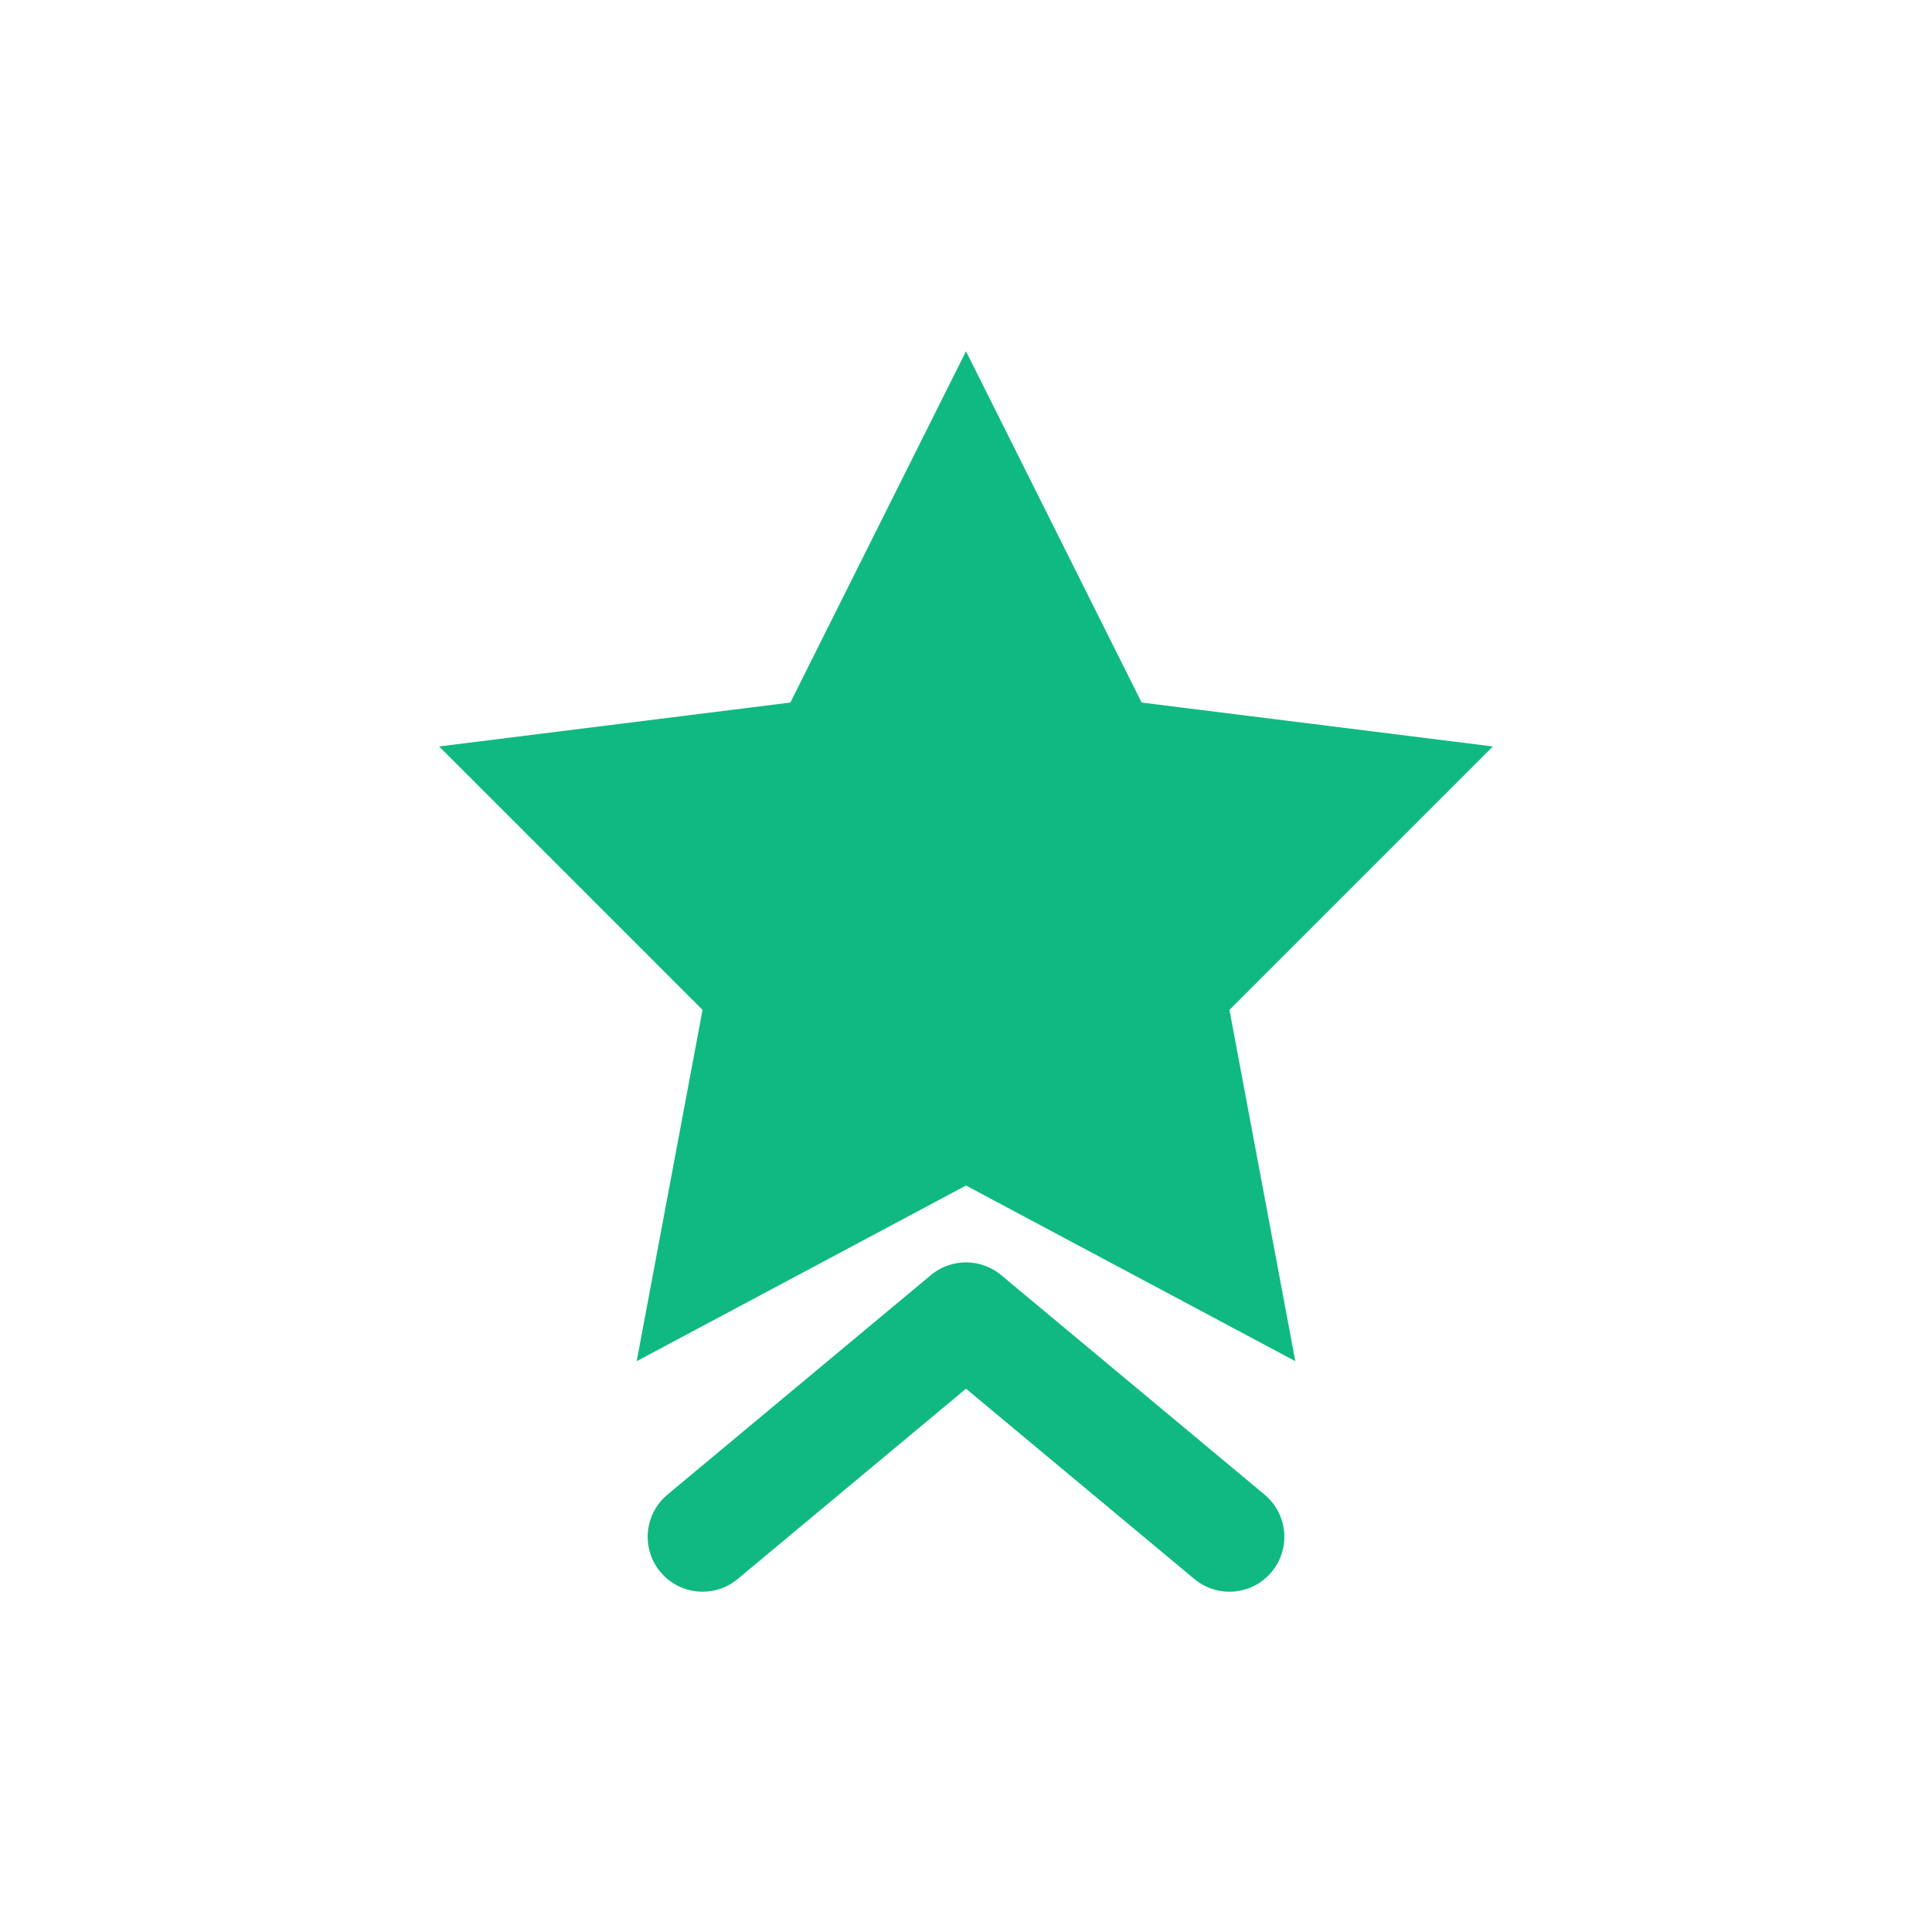
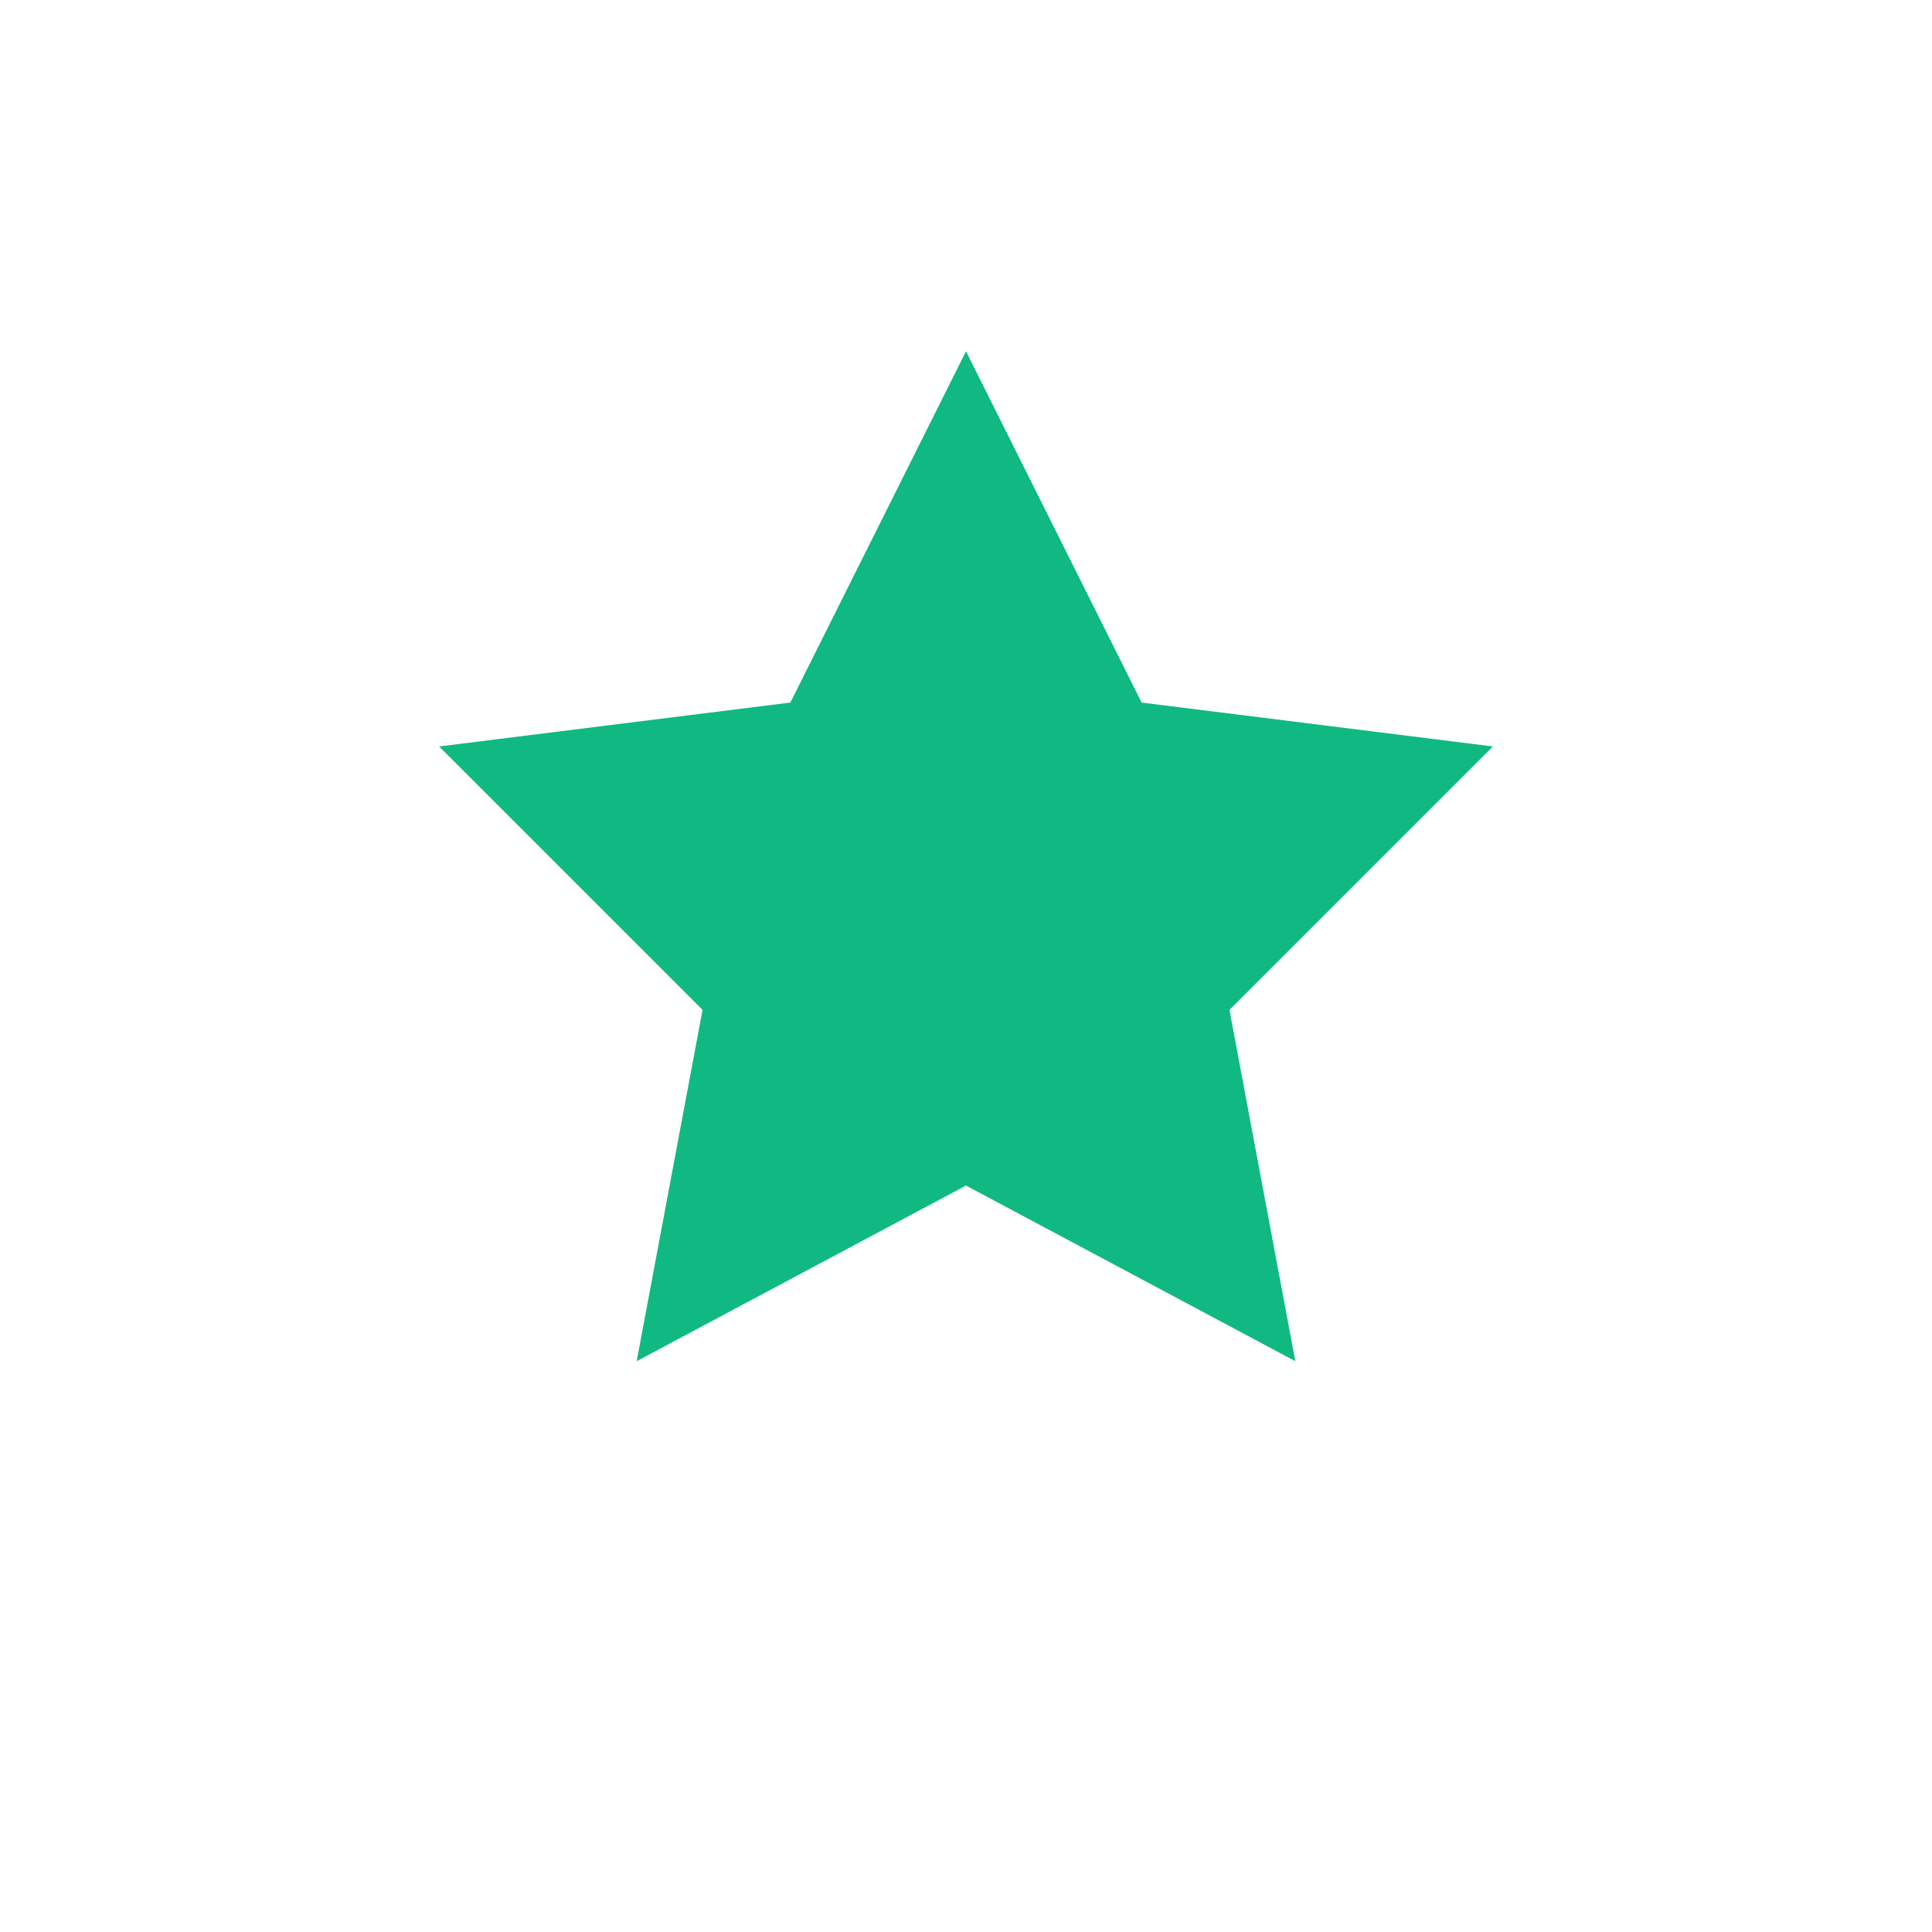
<svg xmlns="http://www.w3.org/2000/svg" viewBox="0 0 44 44" fill="none">
  <path d="M22 8L26 16L34 17L28 23L29.5 31L22 27L14.5 31L16 23L10 17L18 16L22 8Z" fill="#10B981" />
-   <path d="M16 35L22 30L28 35" stroke="#10B981" stroke-width="2.5" stroke-linecap="round" stroke-linejoin="round" />
</svg>